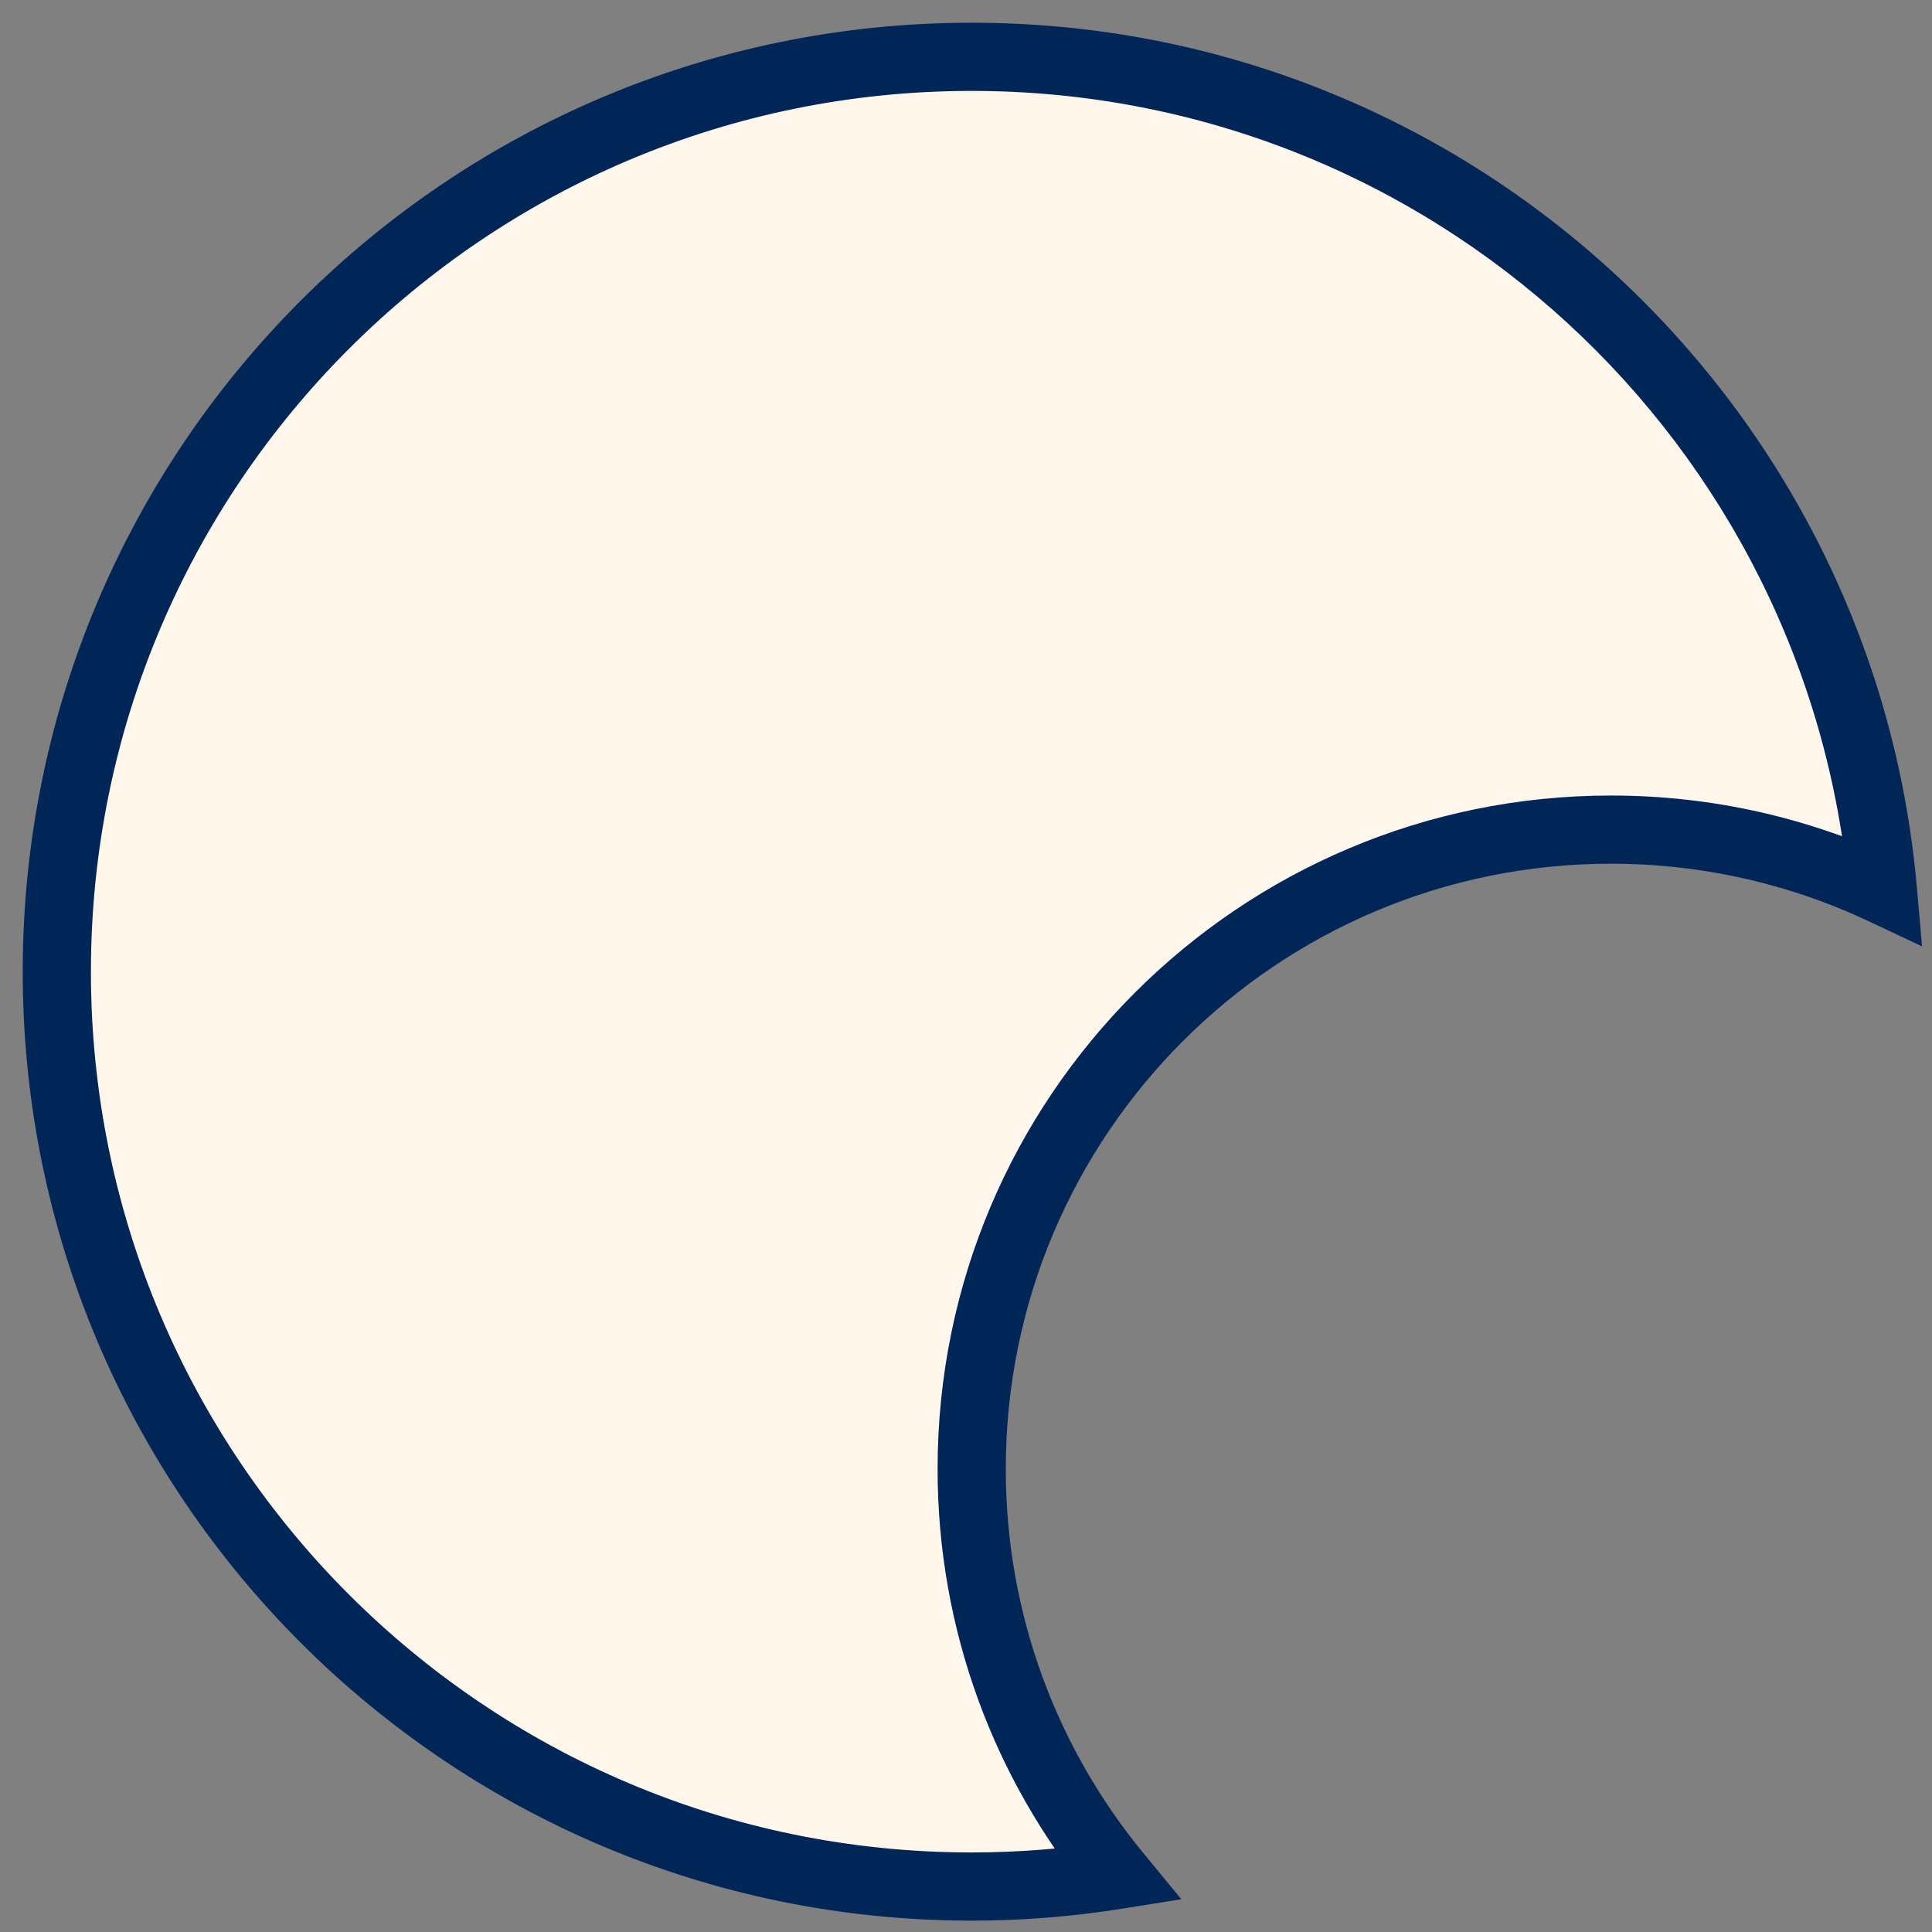
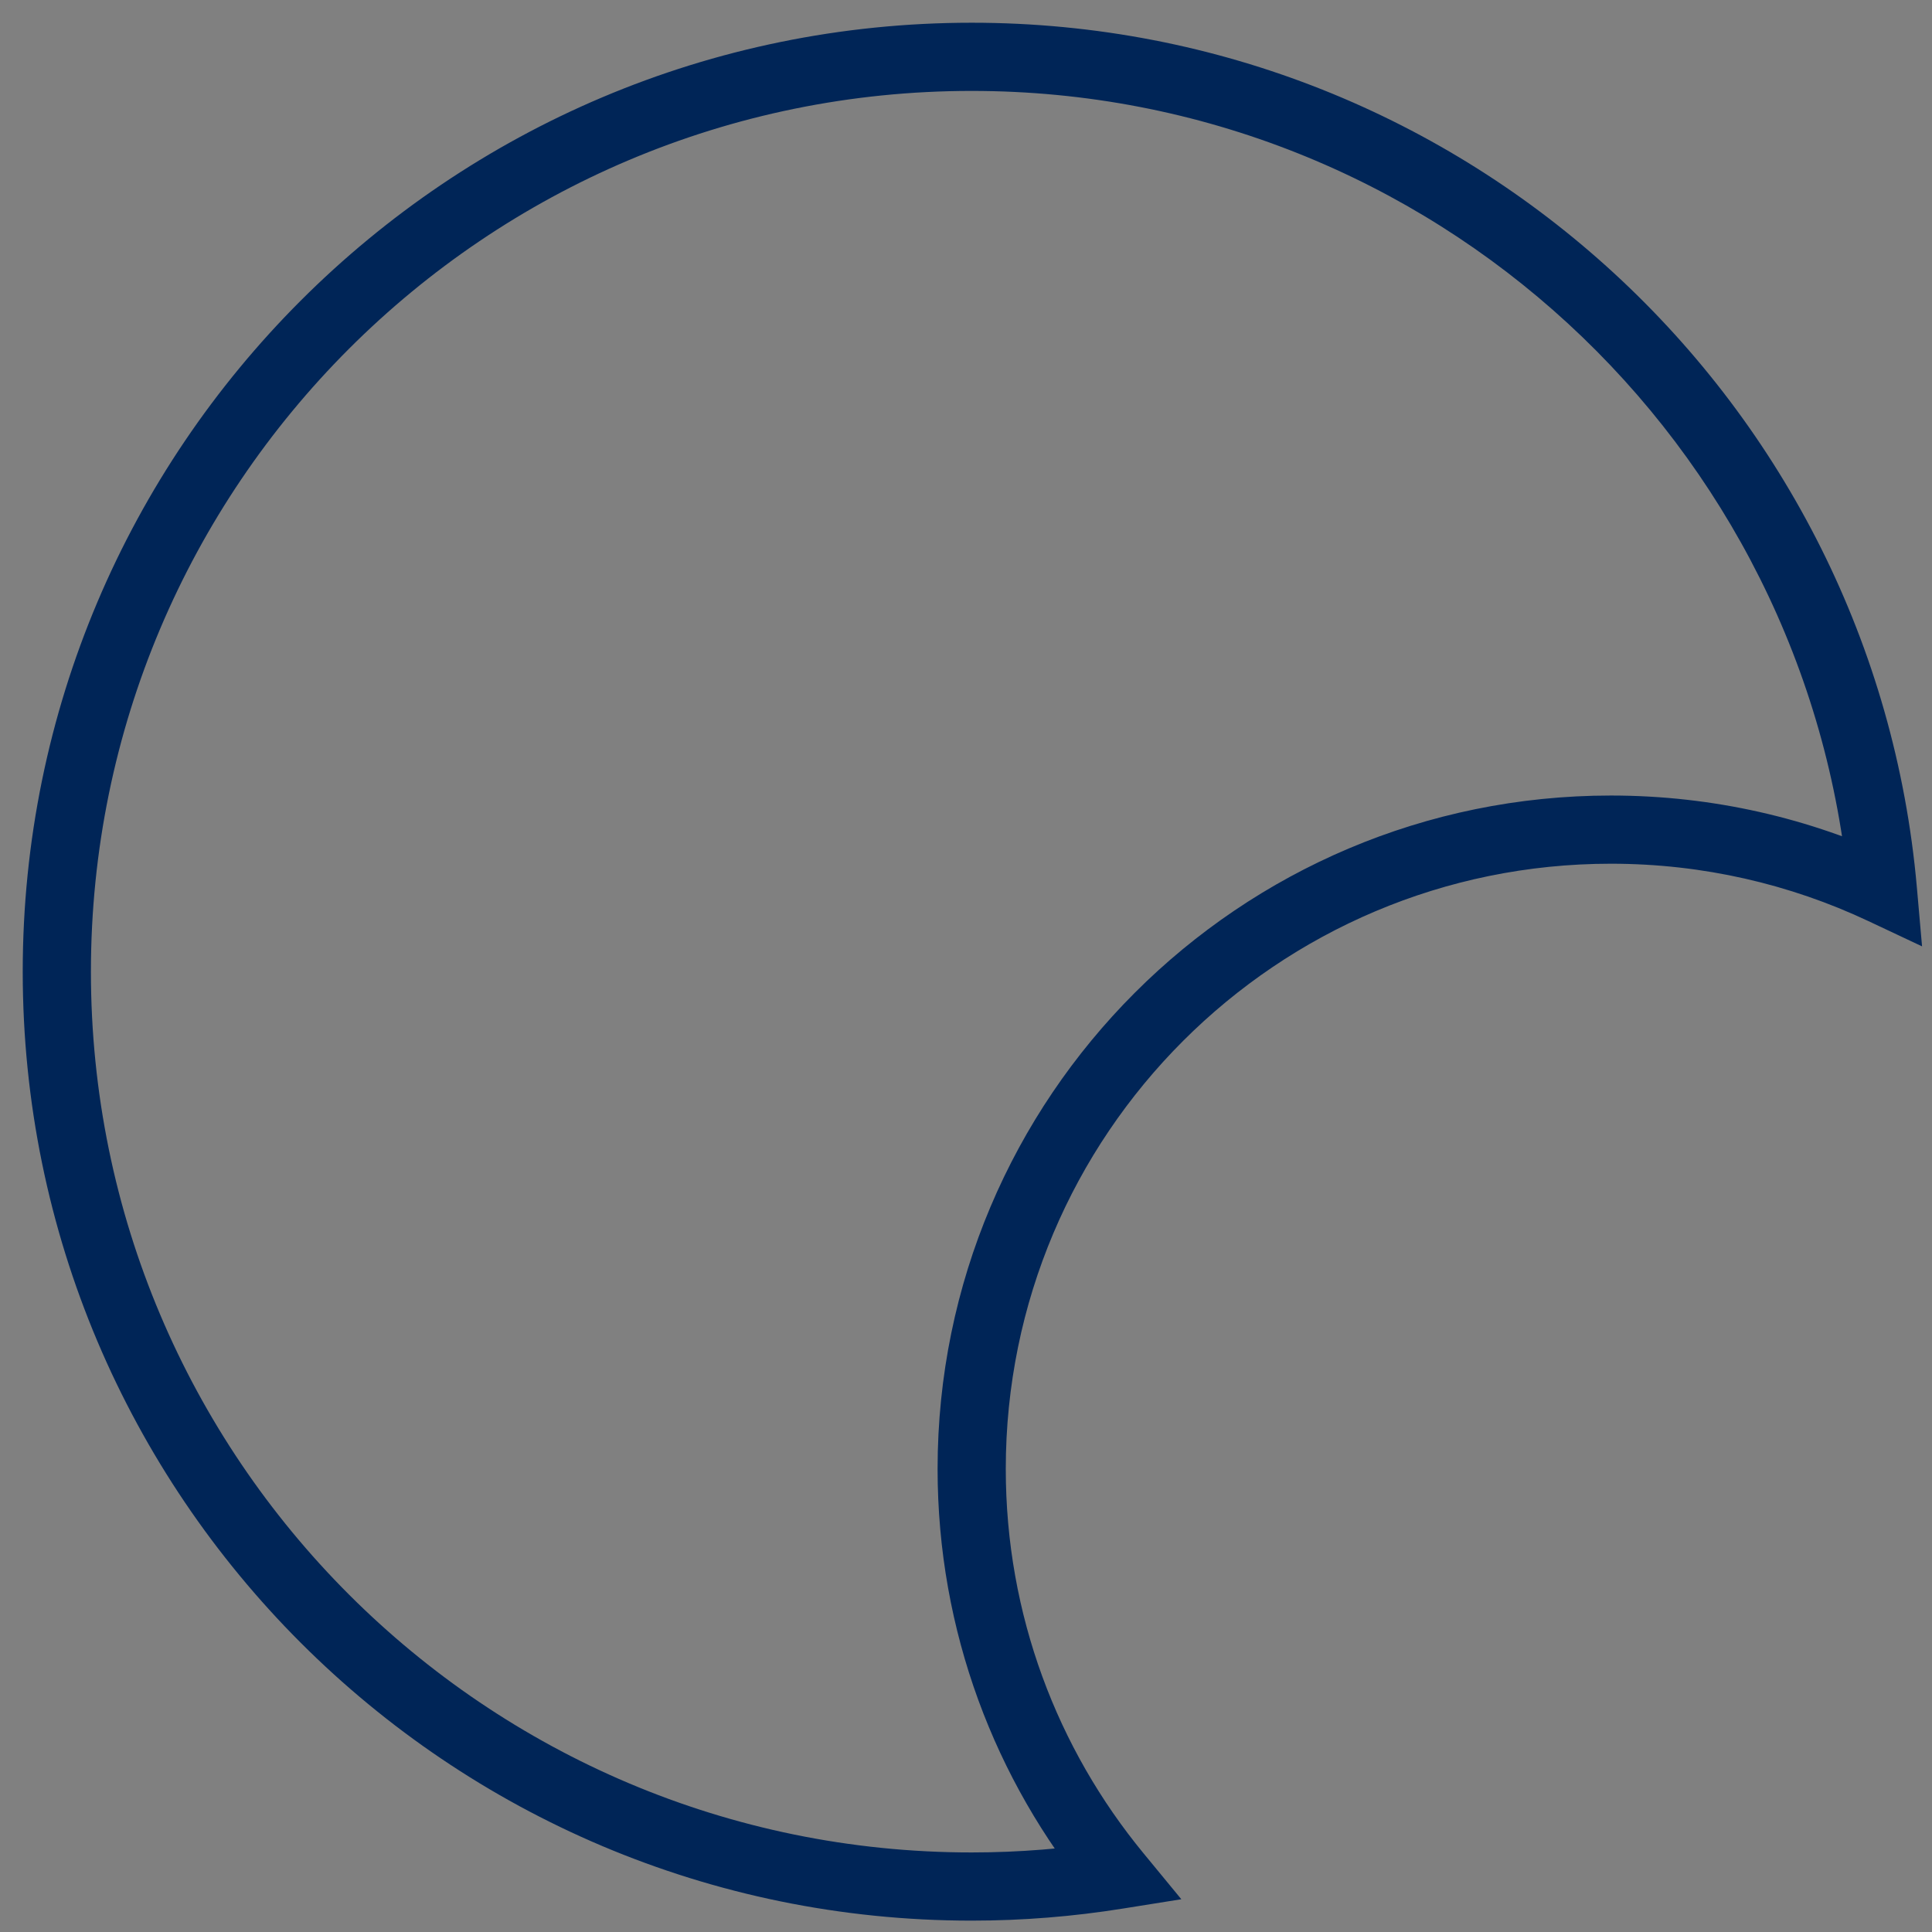
<svg xmlns="http://www.w3.org/2000/svg" width="68" height="68" viewBox="0 0 68 68" fill="none">
  <rect x="0" y="0" width="68" height="68" fill="#808080" stroke="none" />
-   <path d="M34.2 2C51.017 2 64.821 14.893 66.272 31.333C63.367 29.966 60.123 29.2 56.7 29.2C44.274 29.2 34.2 39.274 34.2 51.7C34.2 57.127 36.121 62.106 39.321 65.992C37.653 66.259 35.943 66.4 34.2 66.4C16.417 66.4 2 51.984 2 34.2C2 16.417 16.417 2 34.2 2Z" fill="#FFF6EC" />
  <path d="M66.272 31.333L65.76 32.419L67.65 33.309L67.467 31.227L66.272 31.333ZM39.321 65.992L39.511 67.177L41.579 66.847L40.248 65.23L39.321 65.992ZM34.2 2V3.2C50.39 3.2 63.679 15.612 65.076 31.439L66.272 31.333L67.467 31.227C65.962 14.173 51.645 0.8 34.2 0.8V2ZM66.272 31.333L66.783 30.247C63.722 28.806 60.304 28 56.7 28V29.2V30.4C59.942 30.4 63.012 31.125 65.76 32.419L66.272 31.333ZM56.7 29.2V28C43.611 28 33 38.611 33 51.7H34.2H35.4C35.4 39.937 44.937 30.4 56.7 30.4V29.2ZM34.2 51.7H33C33 57.416 35.025 62.662 38.395 66.755L39.321 65.992L40.248 65.23C37.218 61.55 35.4 56.839 35.4 51.7H34.2ZM39.321 65.992L39.132 64.807C37.525 65.064 35.878 65.2 34.2 65.2V66.4V67.6C36.008 67.6 37.782 67.454 39.511 67.177L39.321 65.992ZM34.2 66.4V65.2C17.079 65.2 3.2 51.321 3.2 34.2H2H0.8C0.8 52.647 15.754 67.6 34.2 67.6V66.4ZM2 34.2H3.2C3.2 17.079 17.079 3.2 34.2 3.2V2V0.8C15.754 0.8 0.8 15.754 0.8 34.2H2Z" fill="#002557" />
</svg>